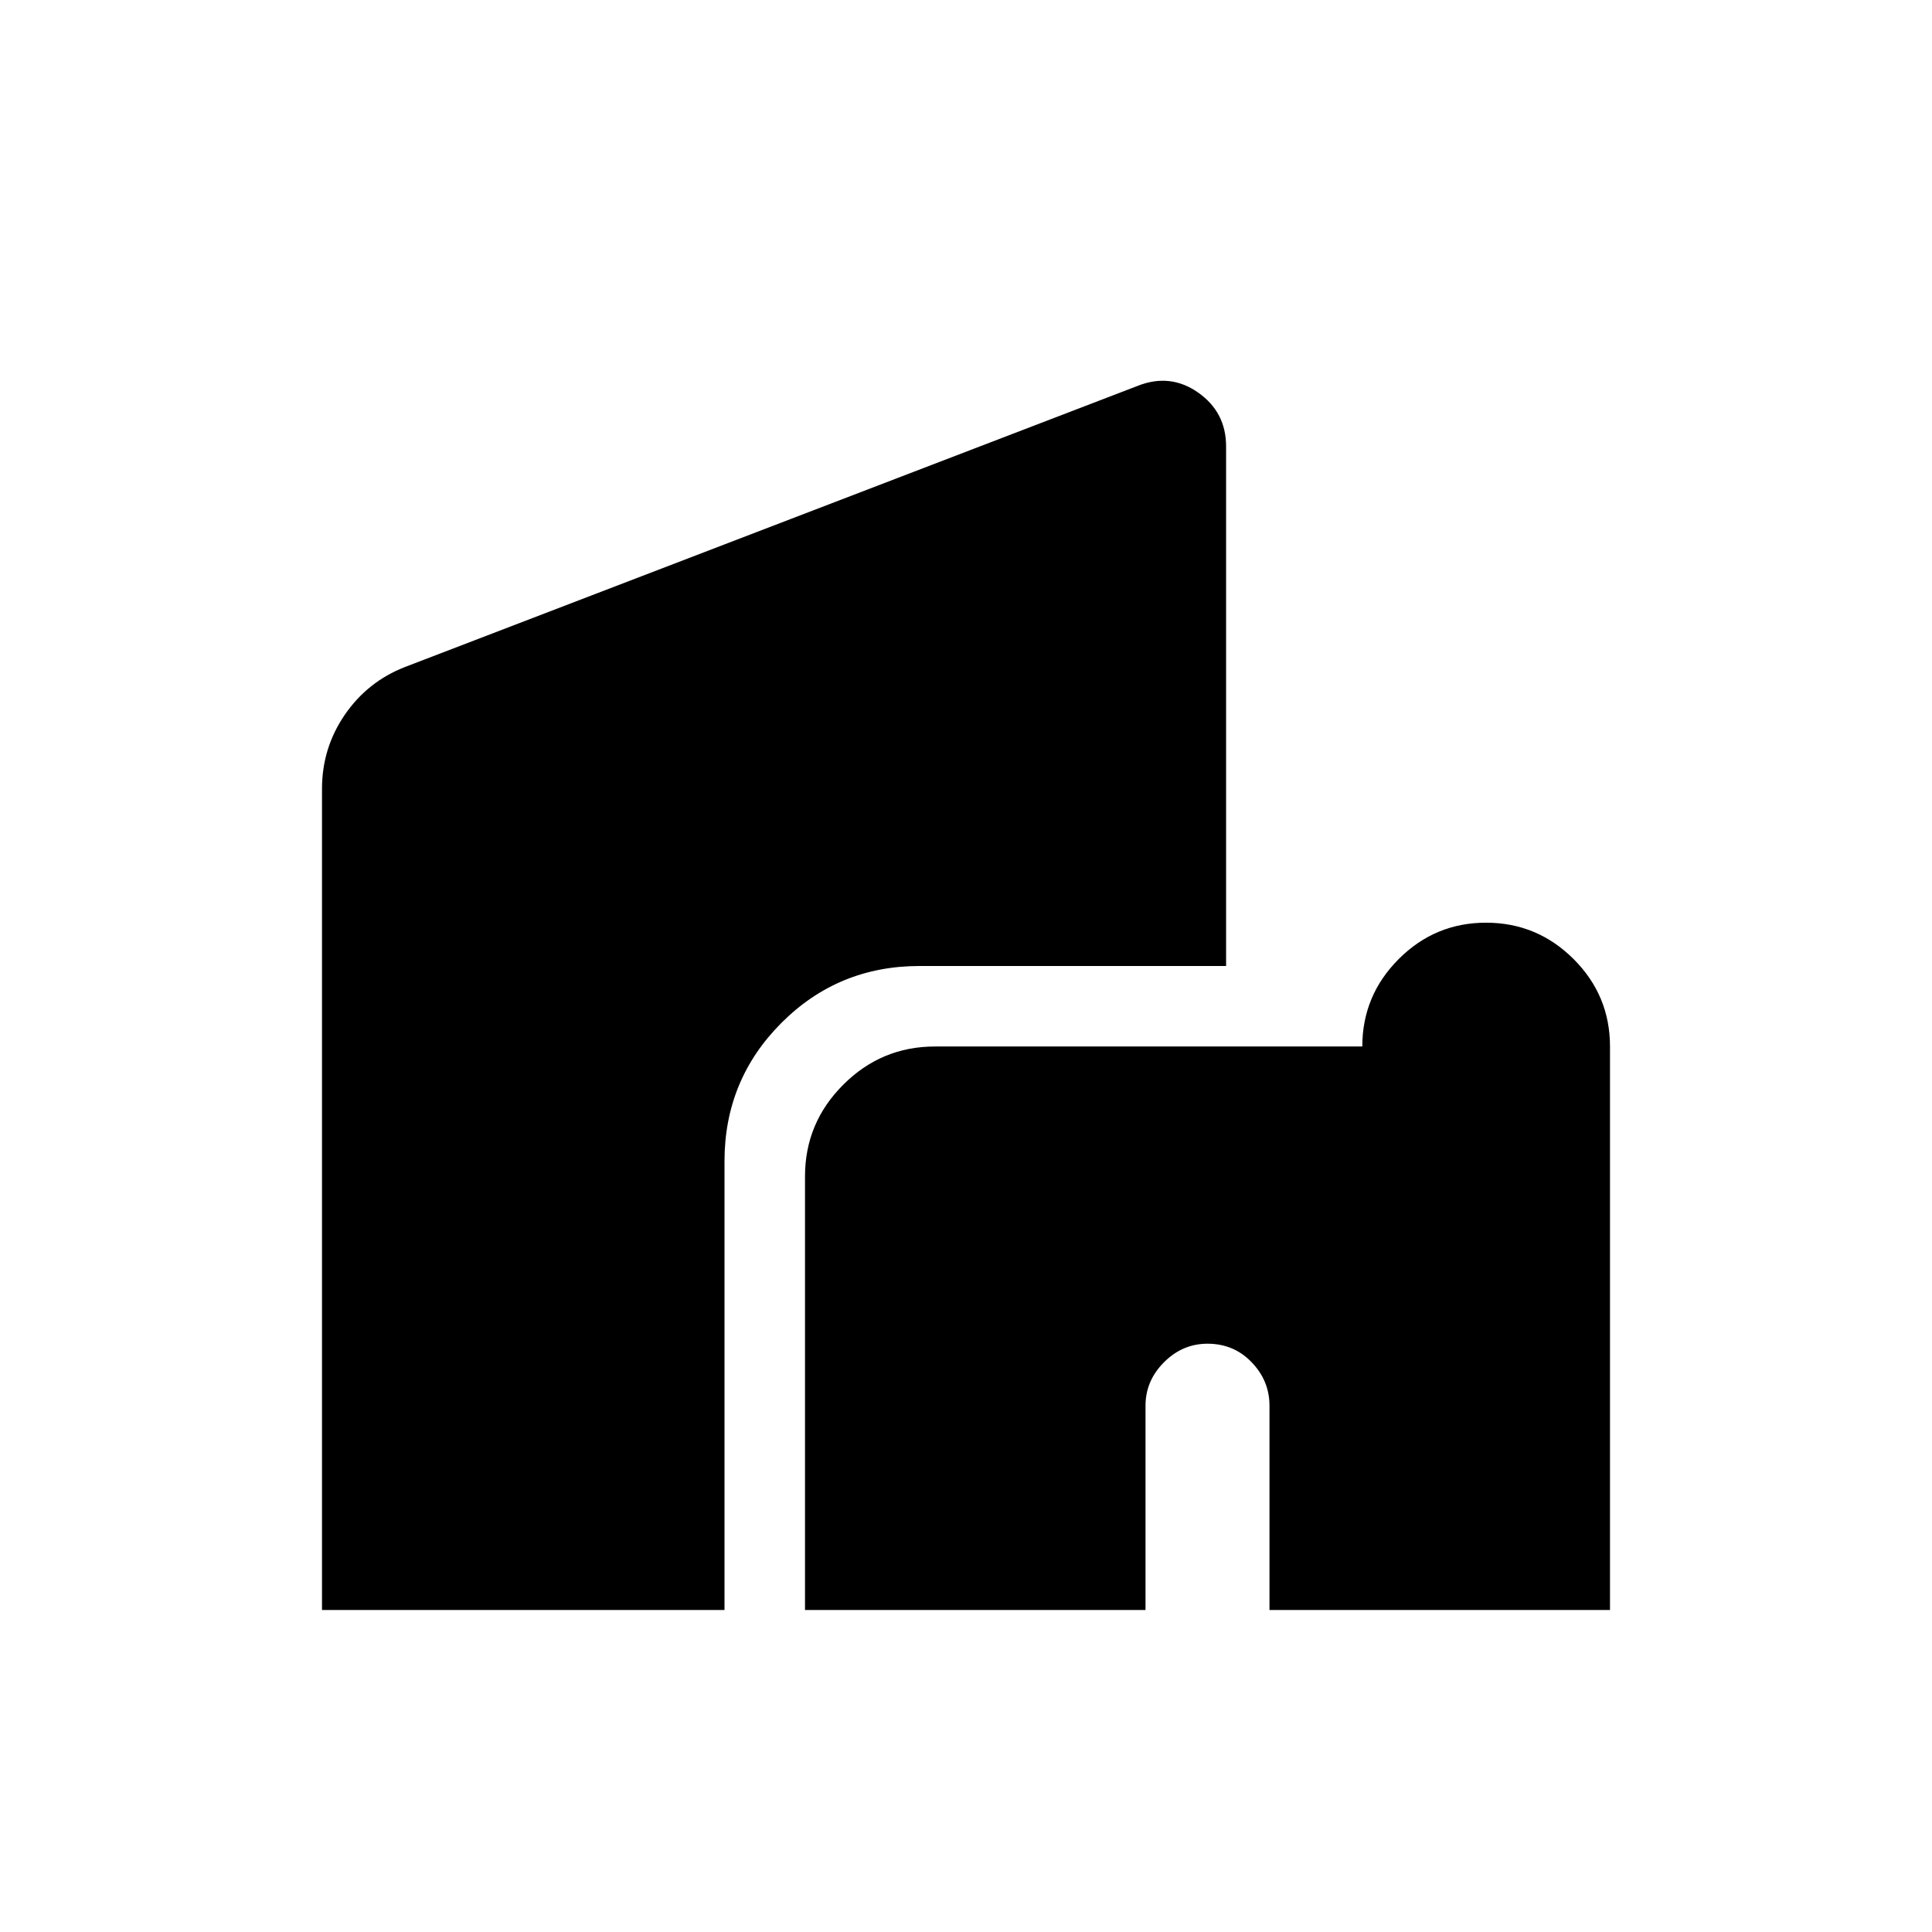
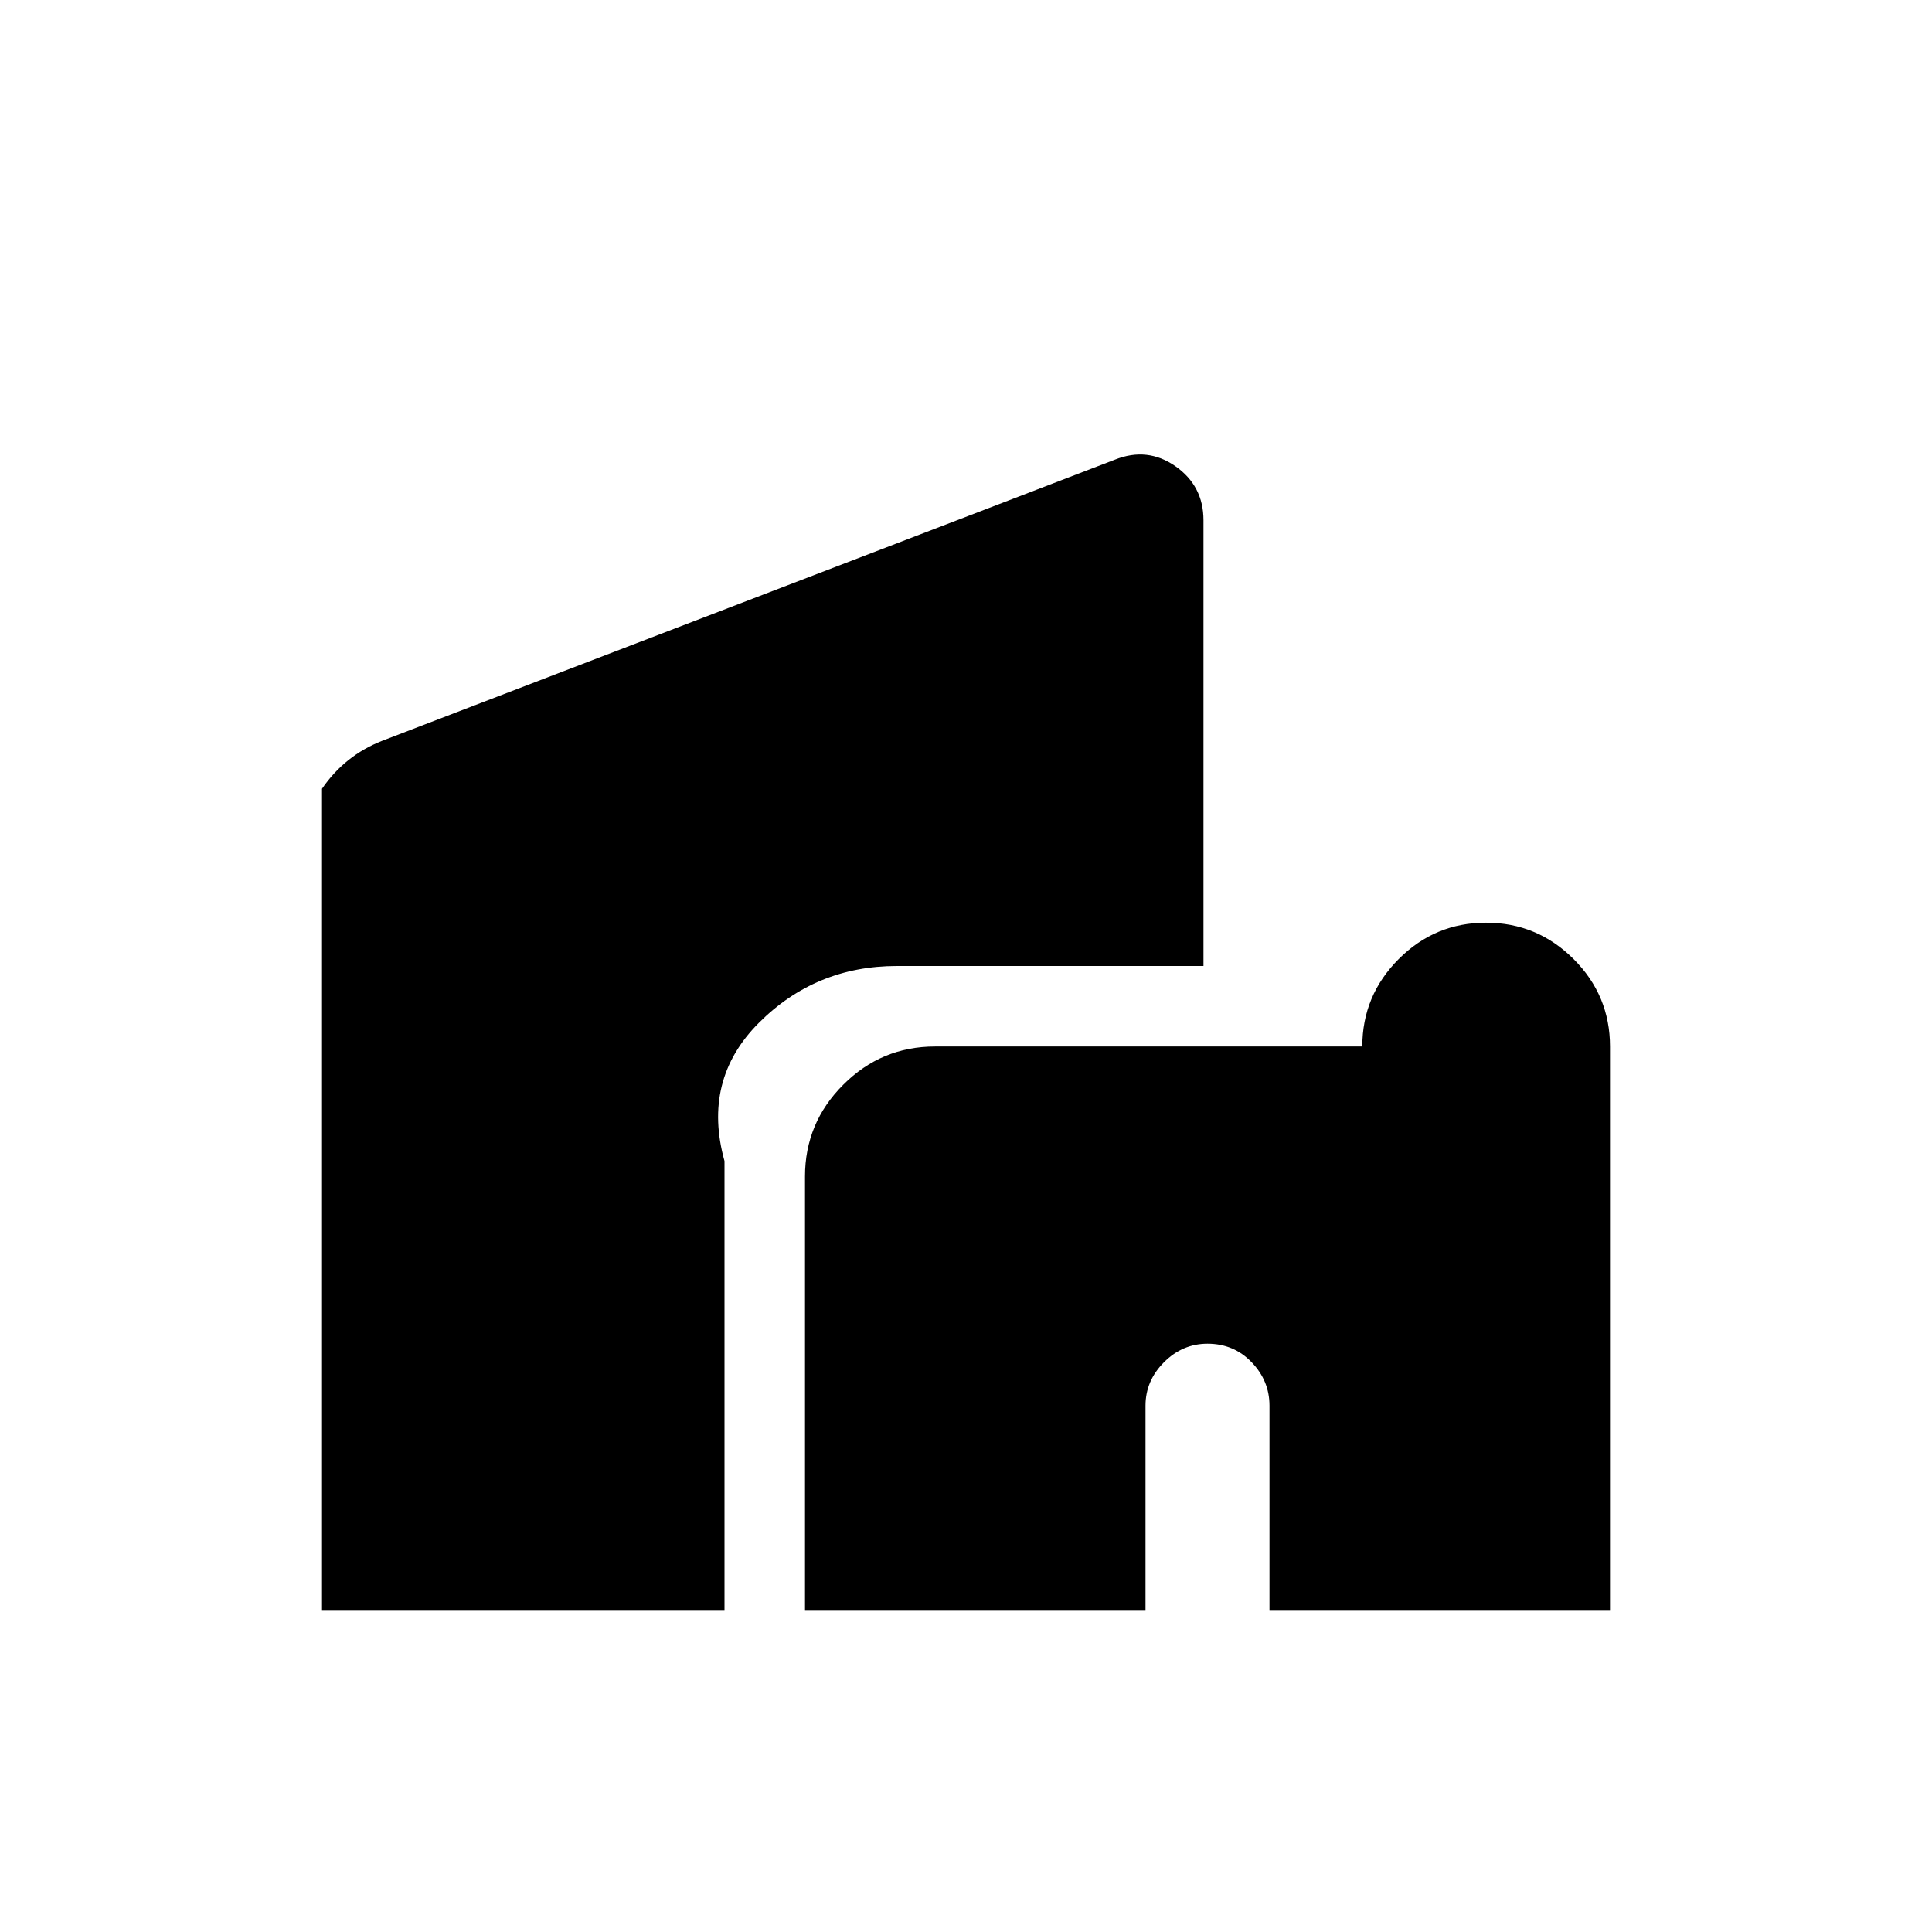
<svg xmlns="http://www.w3.org/2000/svg" width="24" height="24" viewBox="0 0 24 24">
-   <path fill="currentColor" d="M10 20v-5.385q0-.666.475-1.14q.474-.475 1.14-.475h5.308q0-.633.452-1.086q.451-.452 1.085-.452q.634 0 1.087.451Q20 12.365 20 13v7h-4.23v-2.538q0-.31-.222-.54q-.221-.23-.548-.23q-.31 0-.54.23q-.23.23-.23.54V20zm-6 0V9.798q0-.503.281-.916q.282-.412.744-.594l9.106-3.494q.404-.161.752.082q.348.244.348.67V12h-3.808q-1.01 0-1.716.707T9 14.423V20z" />
+   <path fill="currentColor" d="M10 20v-5.385q0-.666.475-1.14q.474-.475 1.14-.475h5.308q0-.633.452-1.086q.451-.452 1.085-.452q.634 0 1.087.451Q20 12.365 20 13v7h-4.23v-2.538q0-.31-.222-.54q-.221-.23-.548-.23q-.31 0-.54.23q-.23.23-.23.54V20zm-6 0V9.798q.282-.412.744-.594l9.106-3.494q.404-.161.752.082q.348.244.348.67V12h-3.808q-1.01 0-1.716.707T9 14.423V20z" />
</svg>